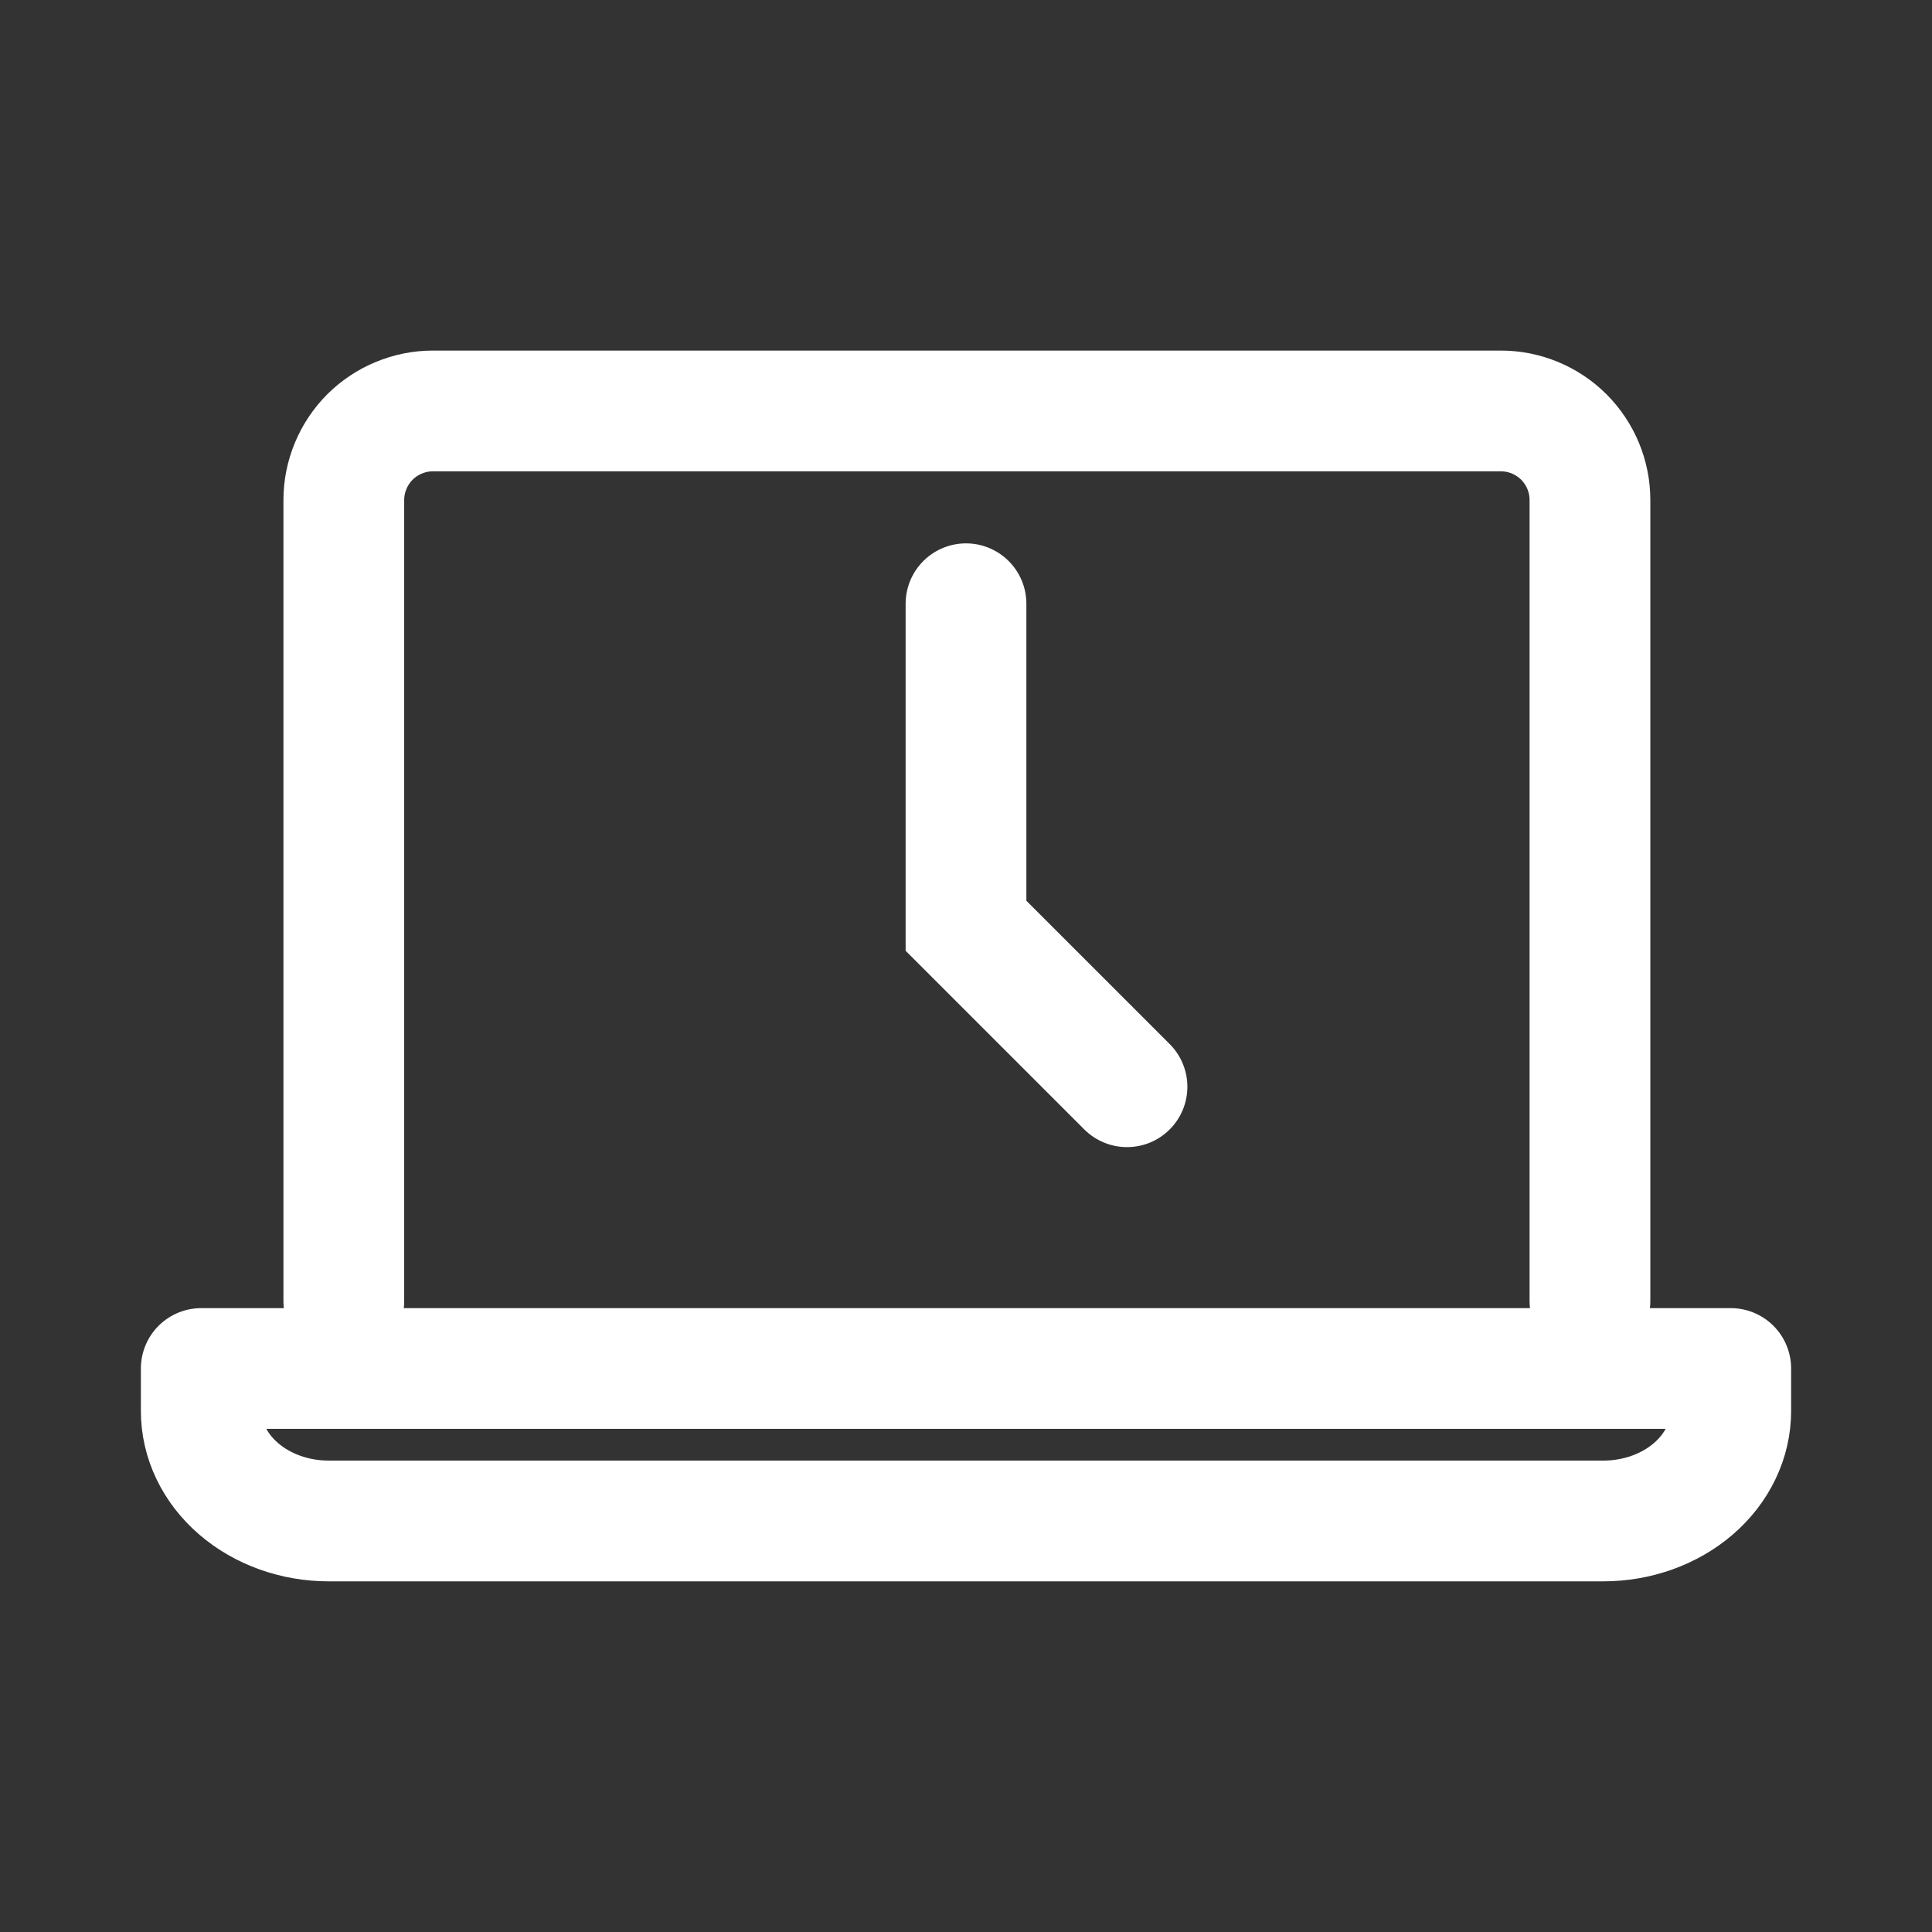
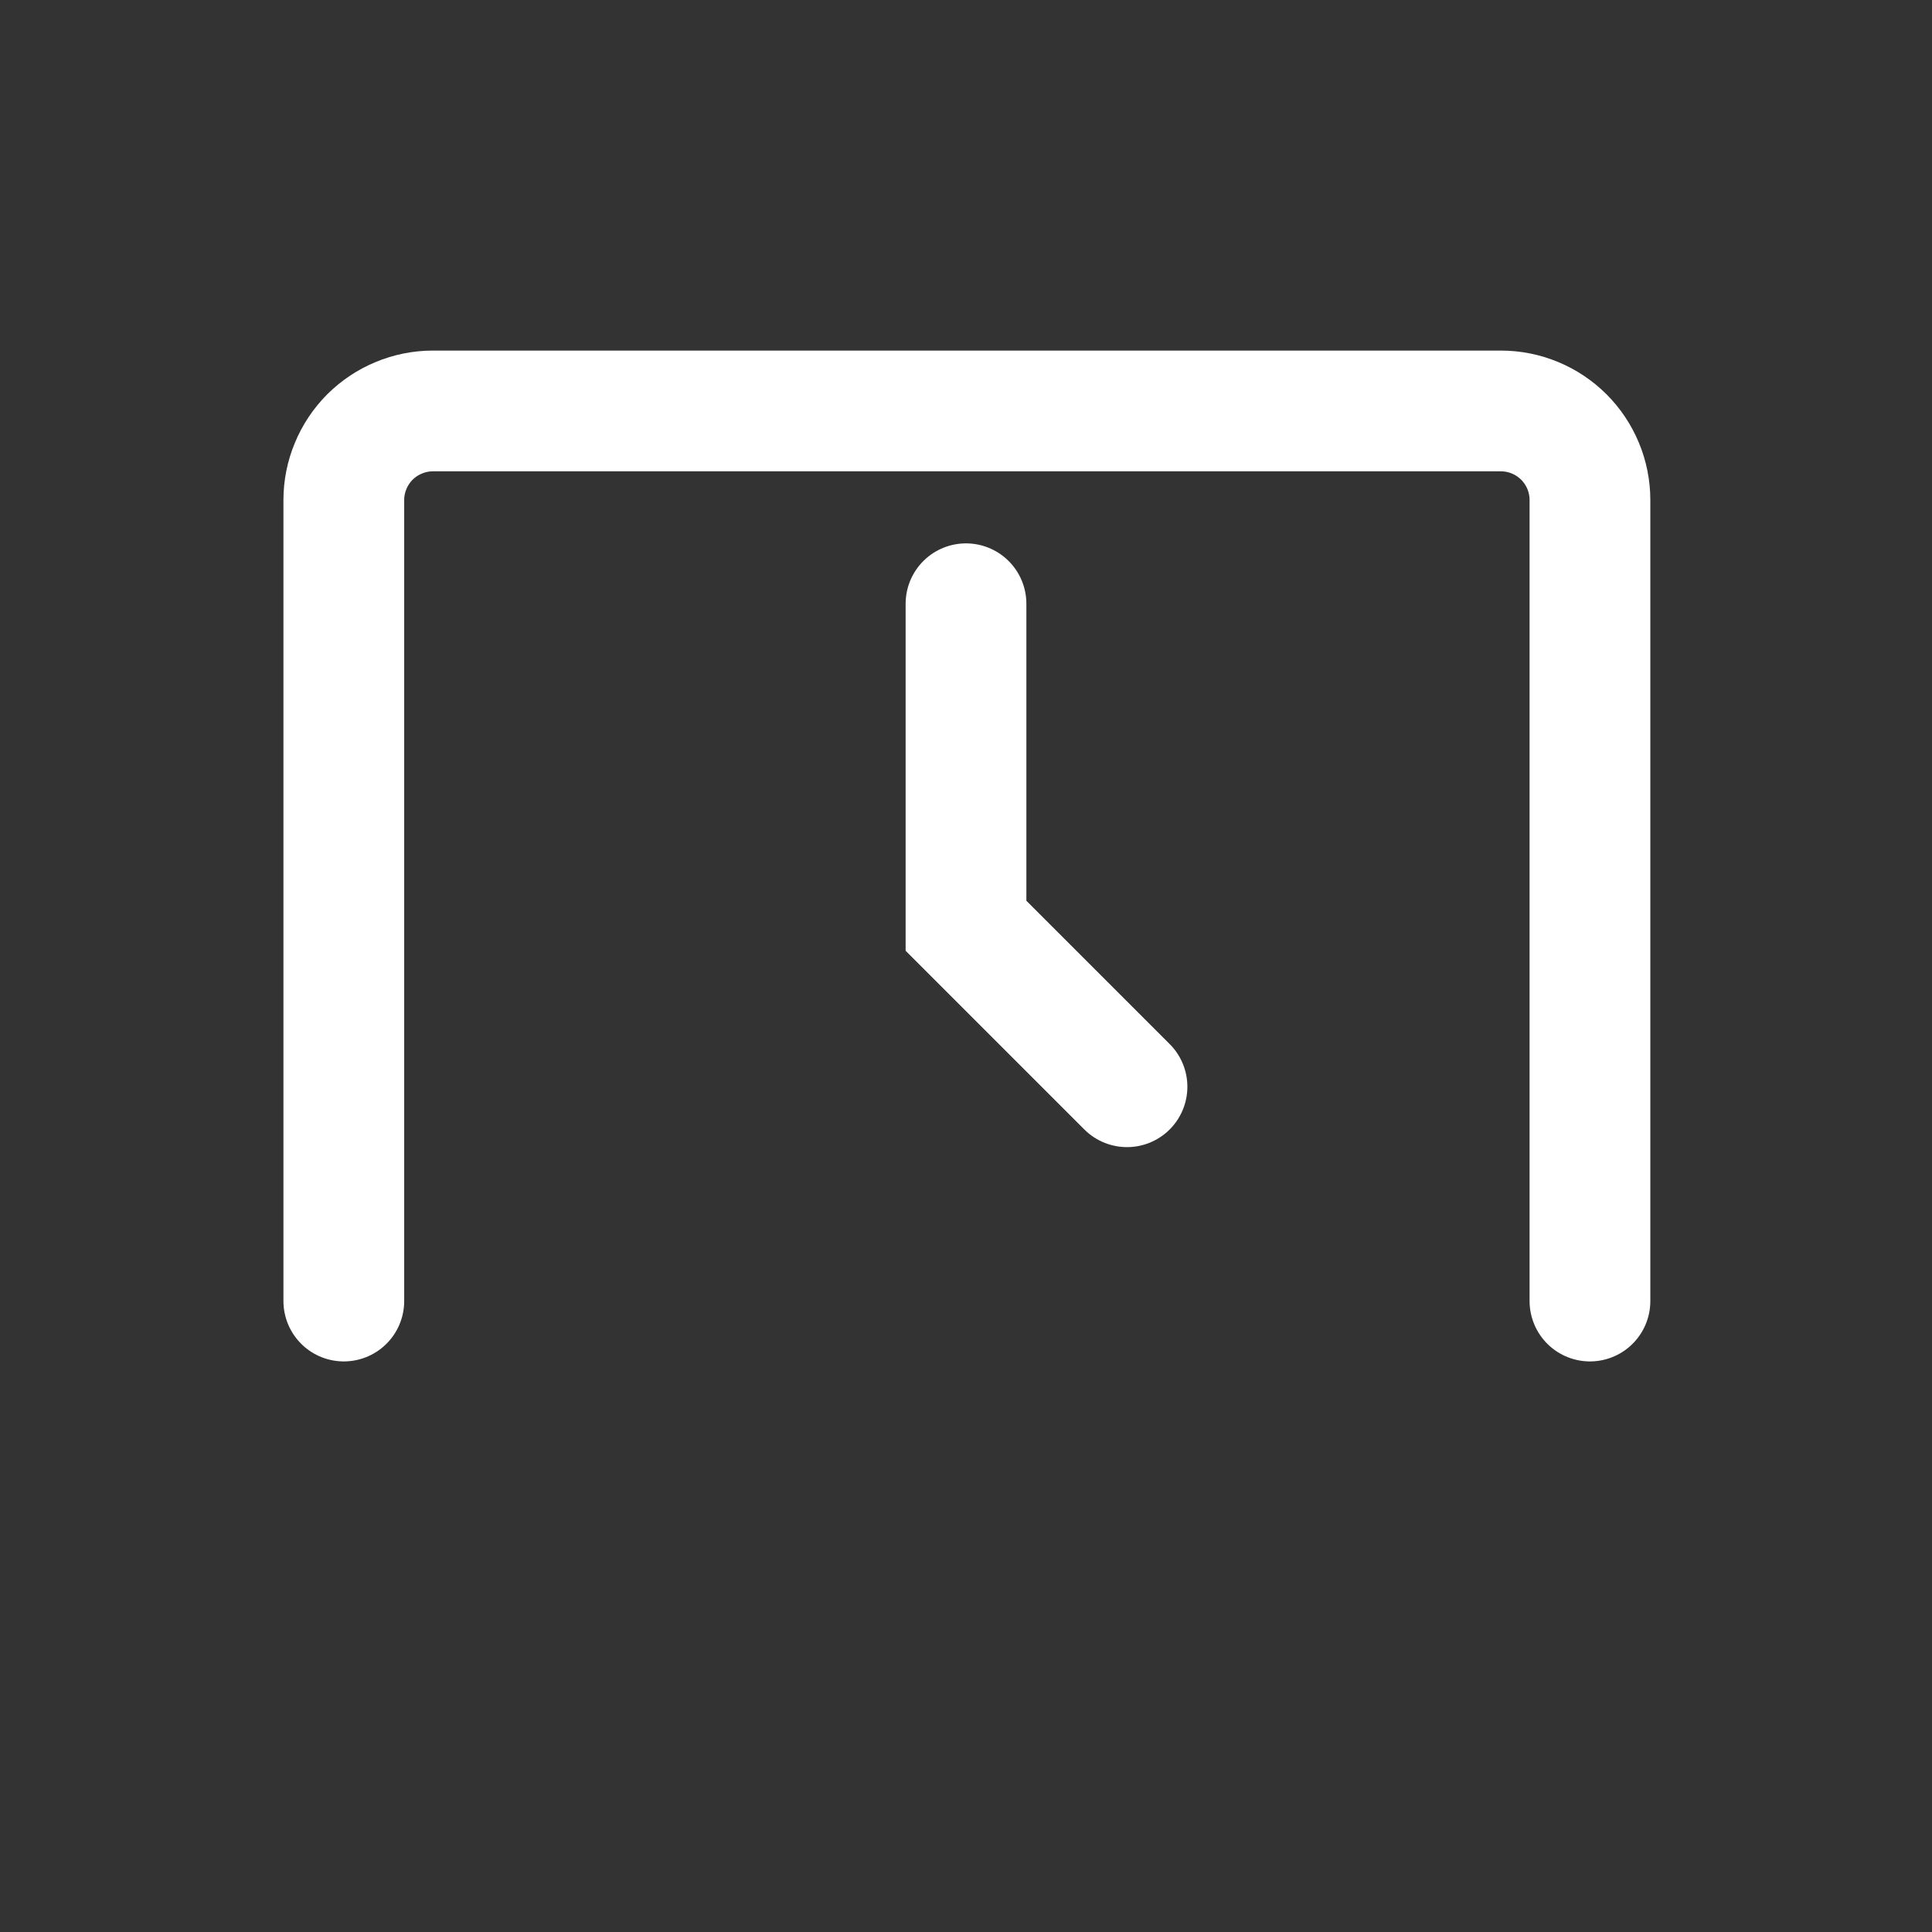
<svg xmlns="http://www.w3.org/2000/svg" width="24" height="24" viewBox="0 0 24 24" fill="none">
  <rect x="0" y="0" width="24" height="24" fill="#333333" stroke="none" />
  <path d="M19.751 16.162V6.211C19.751 5.918 19.634 5.637 19.427 5.429C19.219 5.222 18.938 5.105 18.645 5.105H5.377C5.232 5.105 5.088 5.134 4.954 5.19C4.82 5.245 4.698 5.327 4.595 5.429C4.493 5.532 4.411 5.654 4.356 5.788C4.3 5.922 4.271 6.066 4.271 6.211V16.162" stroke="white" stroke-width="1.5" stroke-linecap="round" stroke-linejoin="round" />
  <path d="M14 13.5L12 11.5V7.5" stroke="white" stroke-width="1.5" stroke-miterlimit="10" stroke-linecap="round" />
-   <path d="M2.5 17H21.5V17.528C21.5 17.89 21.333 18.238 21.036 18.494C20.739 18.75 20.337 18.894 19.917 18.894H4.083C3.663 18.894 3.261 18.75 2.964 18.494C2.667 18.238 2.5 17.89 2.5 17.528V17Z" stroke="white" stroke-width="1.5" stroke-linecap="round" stroke-linejoin="round" />
</svg>